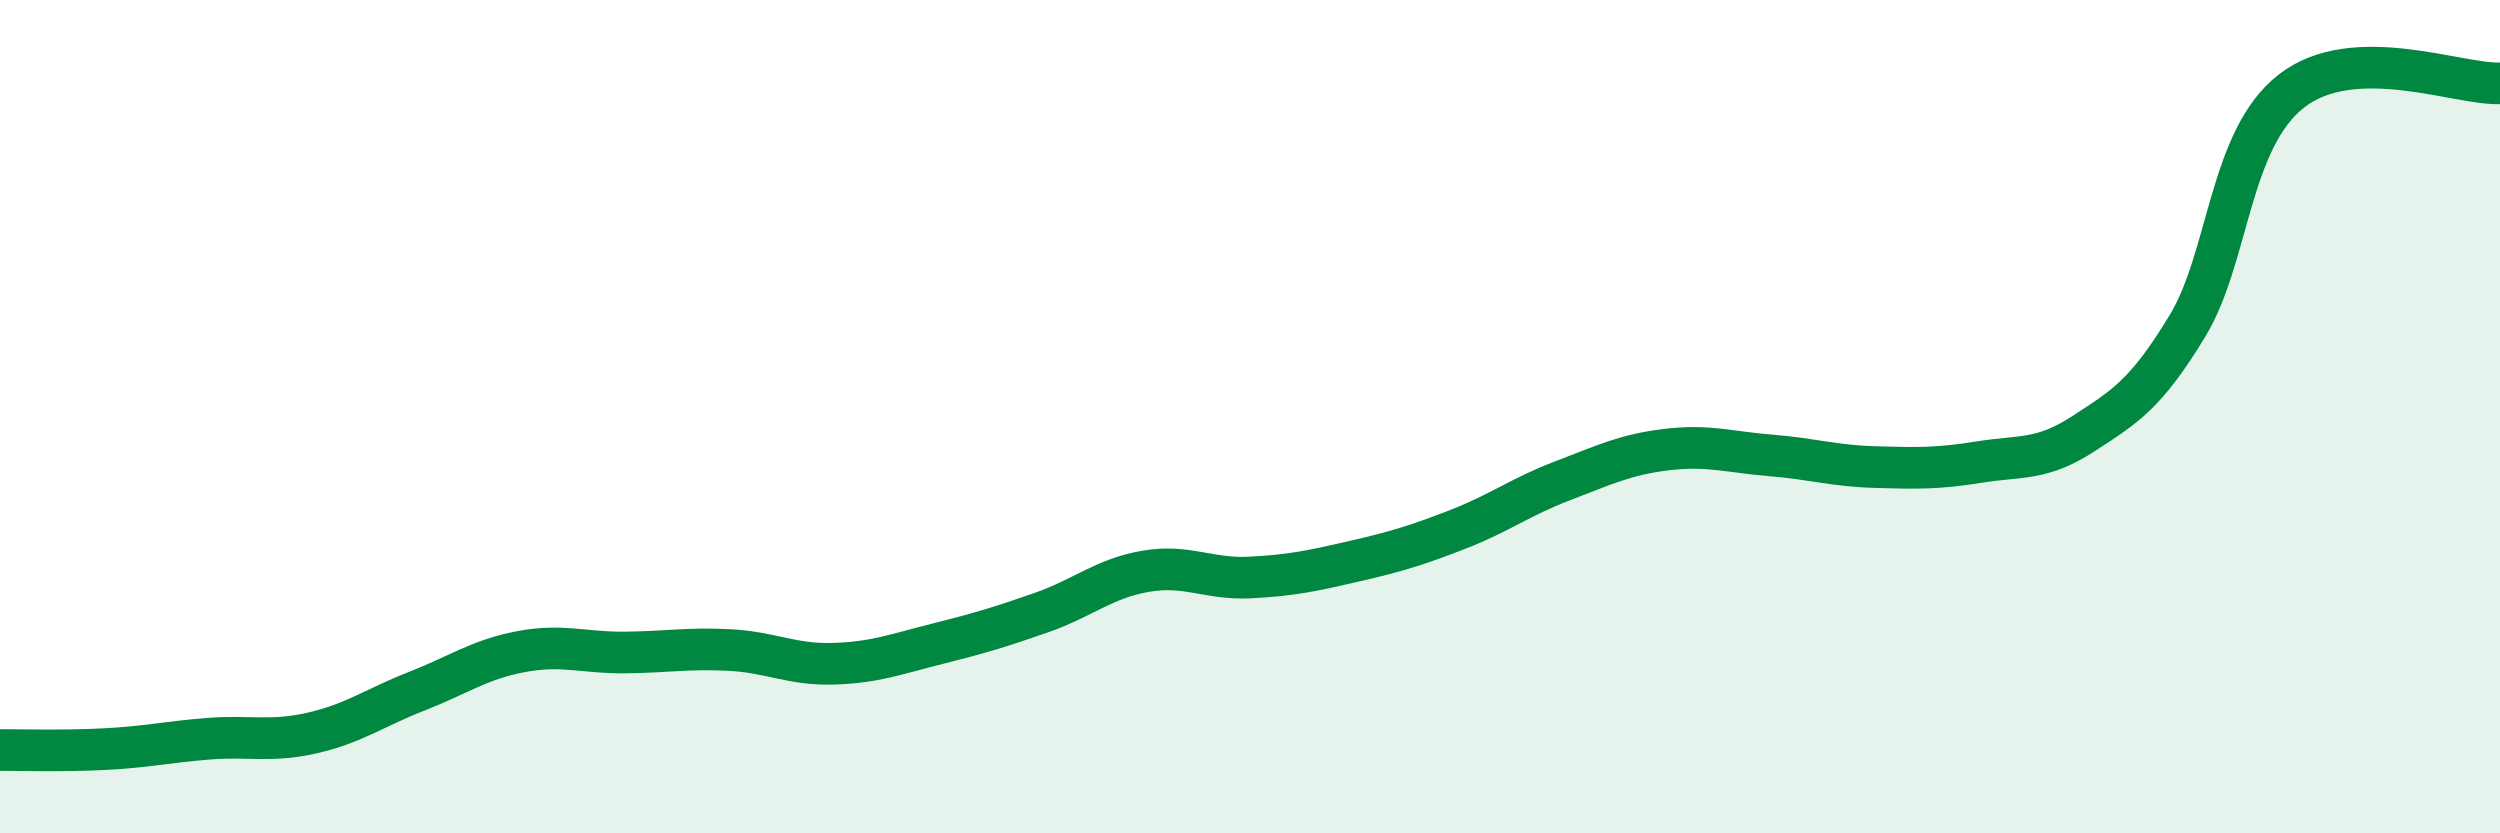
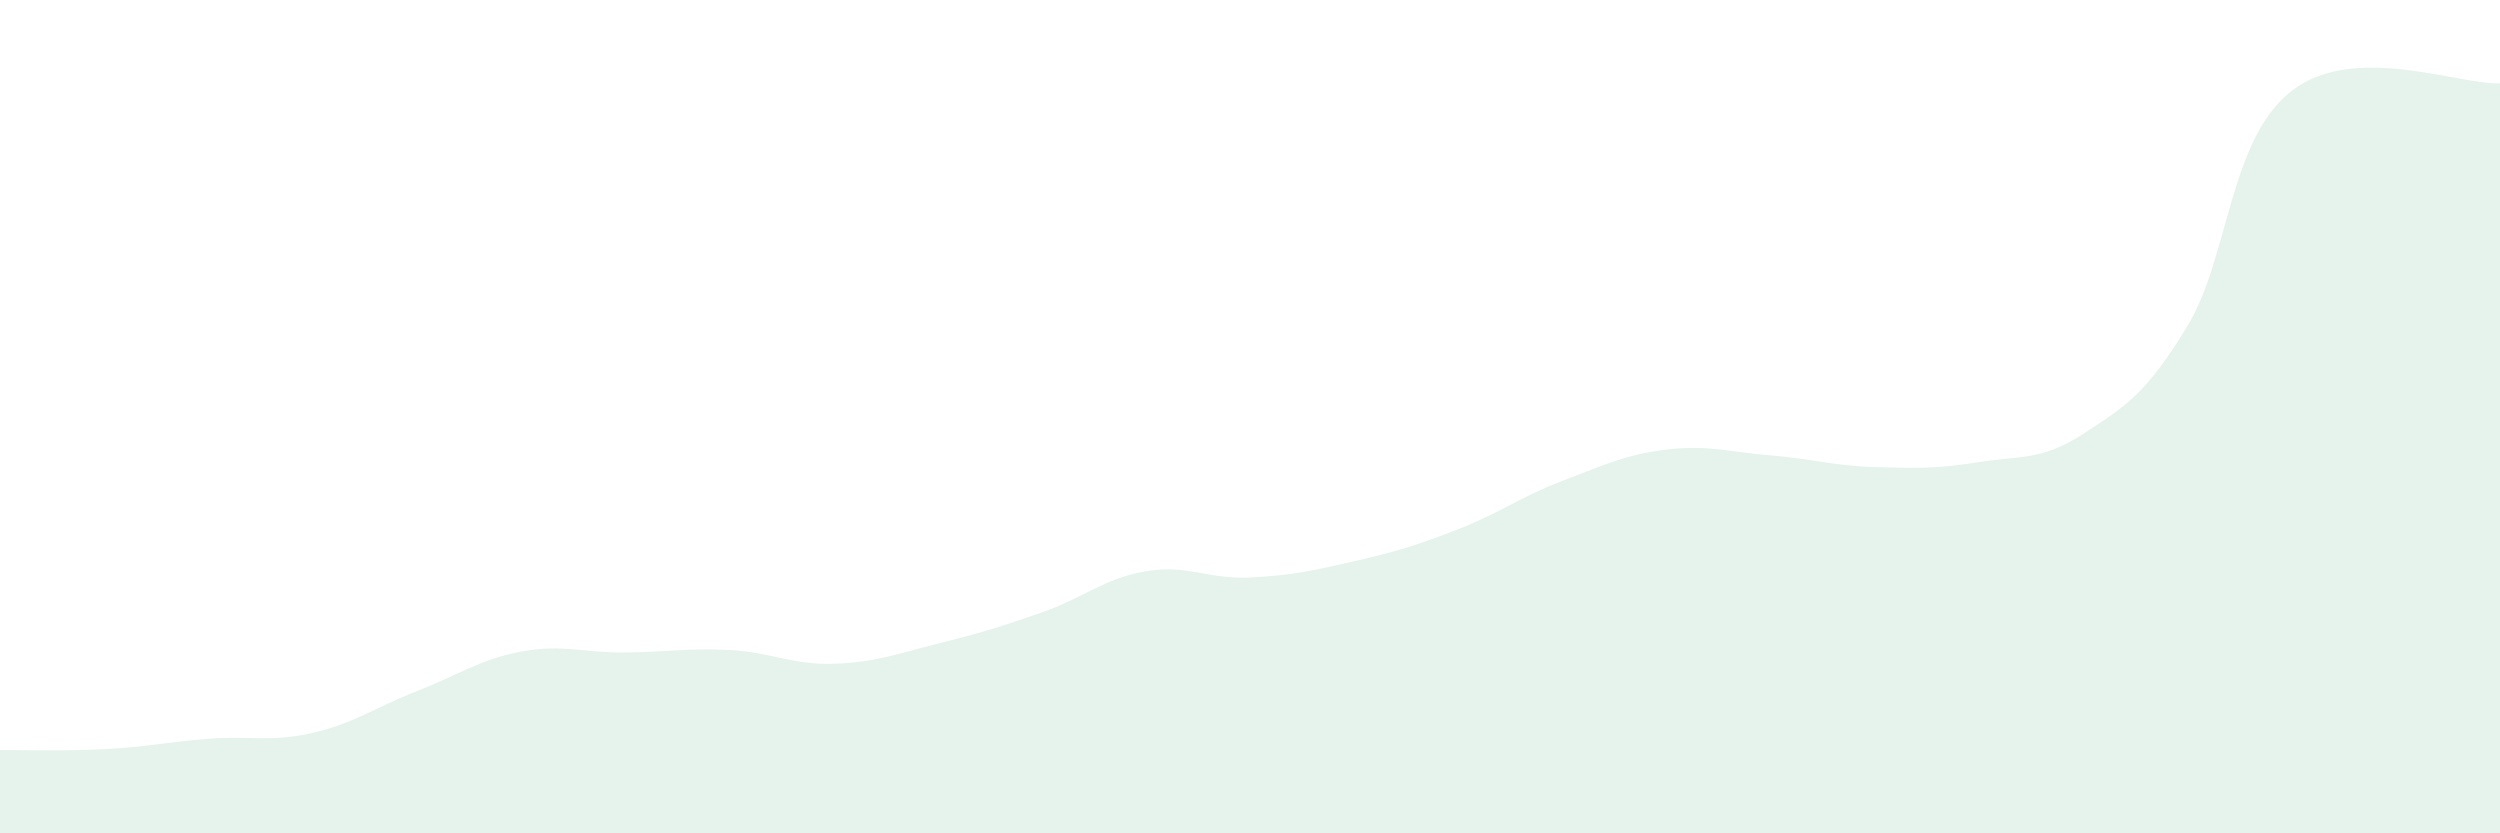
<svg xmlns="http://www.w3.org/2000/svg" width="60" height="20" viewBox="0 0 60 20">
  <path d="M 0,18 C 0.5,18 1.5,18.03 2.5,17.98 C 3.5,17.93 4,17.81 5,17.73 C 6,17.65 6.5,17.82 7.5,17.59 C 8.5,17.36 9,16.98 10,16.59 C 11,16.2 11.5,15.83 12.5,15.64 C 13.5,15.45 14,15.67 15,15.66 C 16,15.65 16.5,15.55 17.5,15.6 C 18.5,15.65 19,15.96 20,15.93 C 21,15.9 21.5,15.7 22.5,15.45 C 23.5,15.2 24,15.05 25,14.7 C 26,14.35 26.5,13.88 27.5,13.71 C 28.5,13.54 29,13.91 30,13.86 C 31,13.81 31.5,13.7 32.5,13.47 C 33.5,13.24 34,13.09 35,12.7 C 36,12.31 36.5,11.92 37.5,11.54 C 38.5,11.16 39,10.91 40,10.79 C 41,10.67 41.5,10.85 42.5,10.93 C 43.5,11.01 44,11.18 45,11.21 C 46,11.24 46.5,11.25 47.5,11.09 C 48.5,10.93 49,11.06 50,10.41 C 51,9.76 51.5,9.47 52.5,7.82 C 53.5,6.17 53.5,3.34 55,2.18 C 56.5,1.02 59,2.04 60,2L60 20L0 20Z" fill="#008740" opacity="0.1" stroke-linecap="round" stroke-linejoin="round" />
-   <path d="M 0,18 C 0.5,18 1.5,18.03 2.5,17.98 C 3.5,17.93 4,17.81 5,17.73 C 6,17.65 6.5,17.82 7.5,17.59 C 8.5,17.36 9,16.98 10,16.59 C 11,16.2 11.5,15.83 12.5,15.64 C 13.5,15.45 14,15.67 15,15.66 C 16,15.65 16.5,15.55 17.5,15.6 C 18.5,15.65 19,15.96 20,15.93 C 21,15.9 21.5,15.7 22.5,15.45 C 23.5,15.2 24,15.05 25,14.7 C 26,14.35 26.5,13.88 27.5,13.71 C 28.5,13.54 29,13.91 30,13.86 C 31,13.81 31.5,13.7 32.5,13.47 C 33.5,13.24 34,13.09 35,12.7 C 36,12.31 36.5,11.92 37.5,11.54 C 38.5,11.16 39,10.91 40,10.79 C 41,10.67 41.5,10.85 42.5,10.93 C 43.5,11.01 44,11.18 45,11.21 C 46,11.24 46.5,11.25 47.5,11.09 C 48.5,10.93 49,11.06 50,10.41 C 51,9.76 51.5,9.47 52.5,7.82 C 53.5,6.17 53.5,3.34 55,2.18 C 56.5,1.02 59,2.04 60,2" stroke="#008740" stroke-width="1" fill="none" stroke-linecap="round" stroke-linejoin="round" />
</svg>